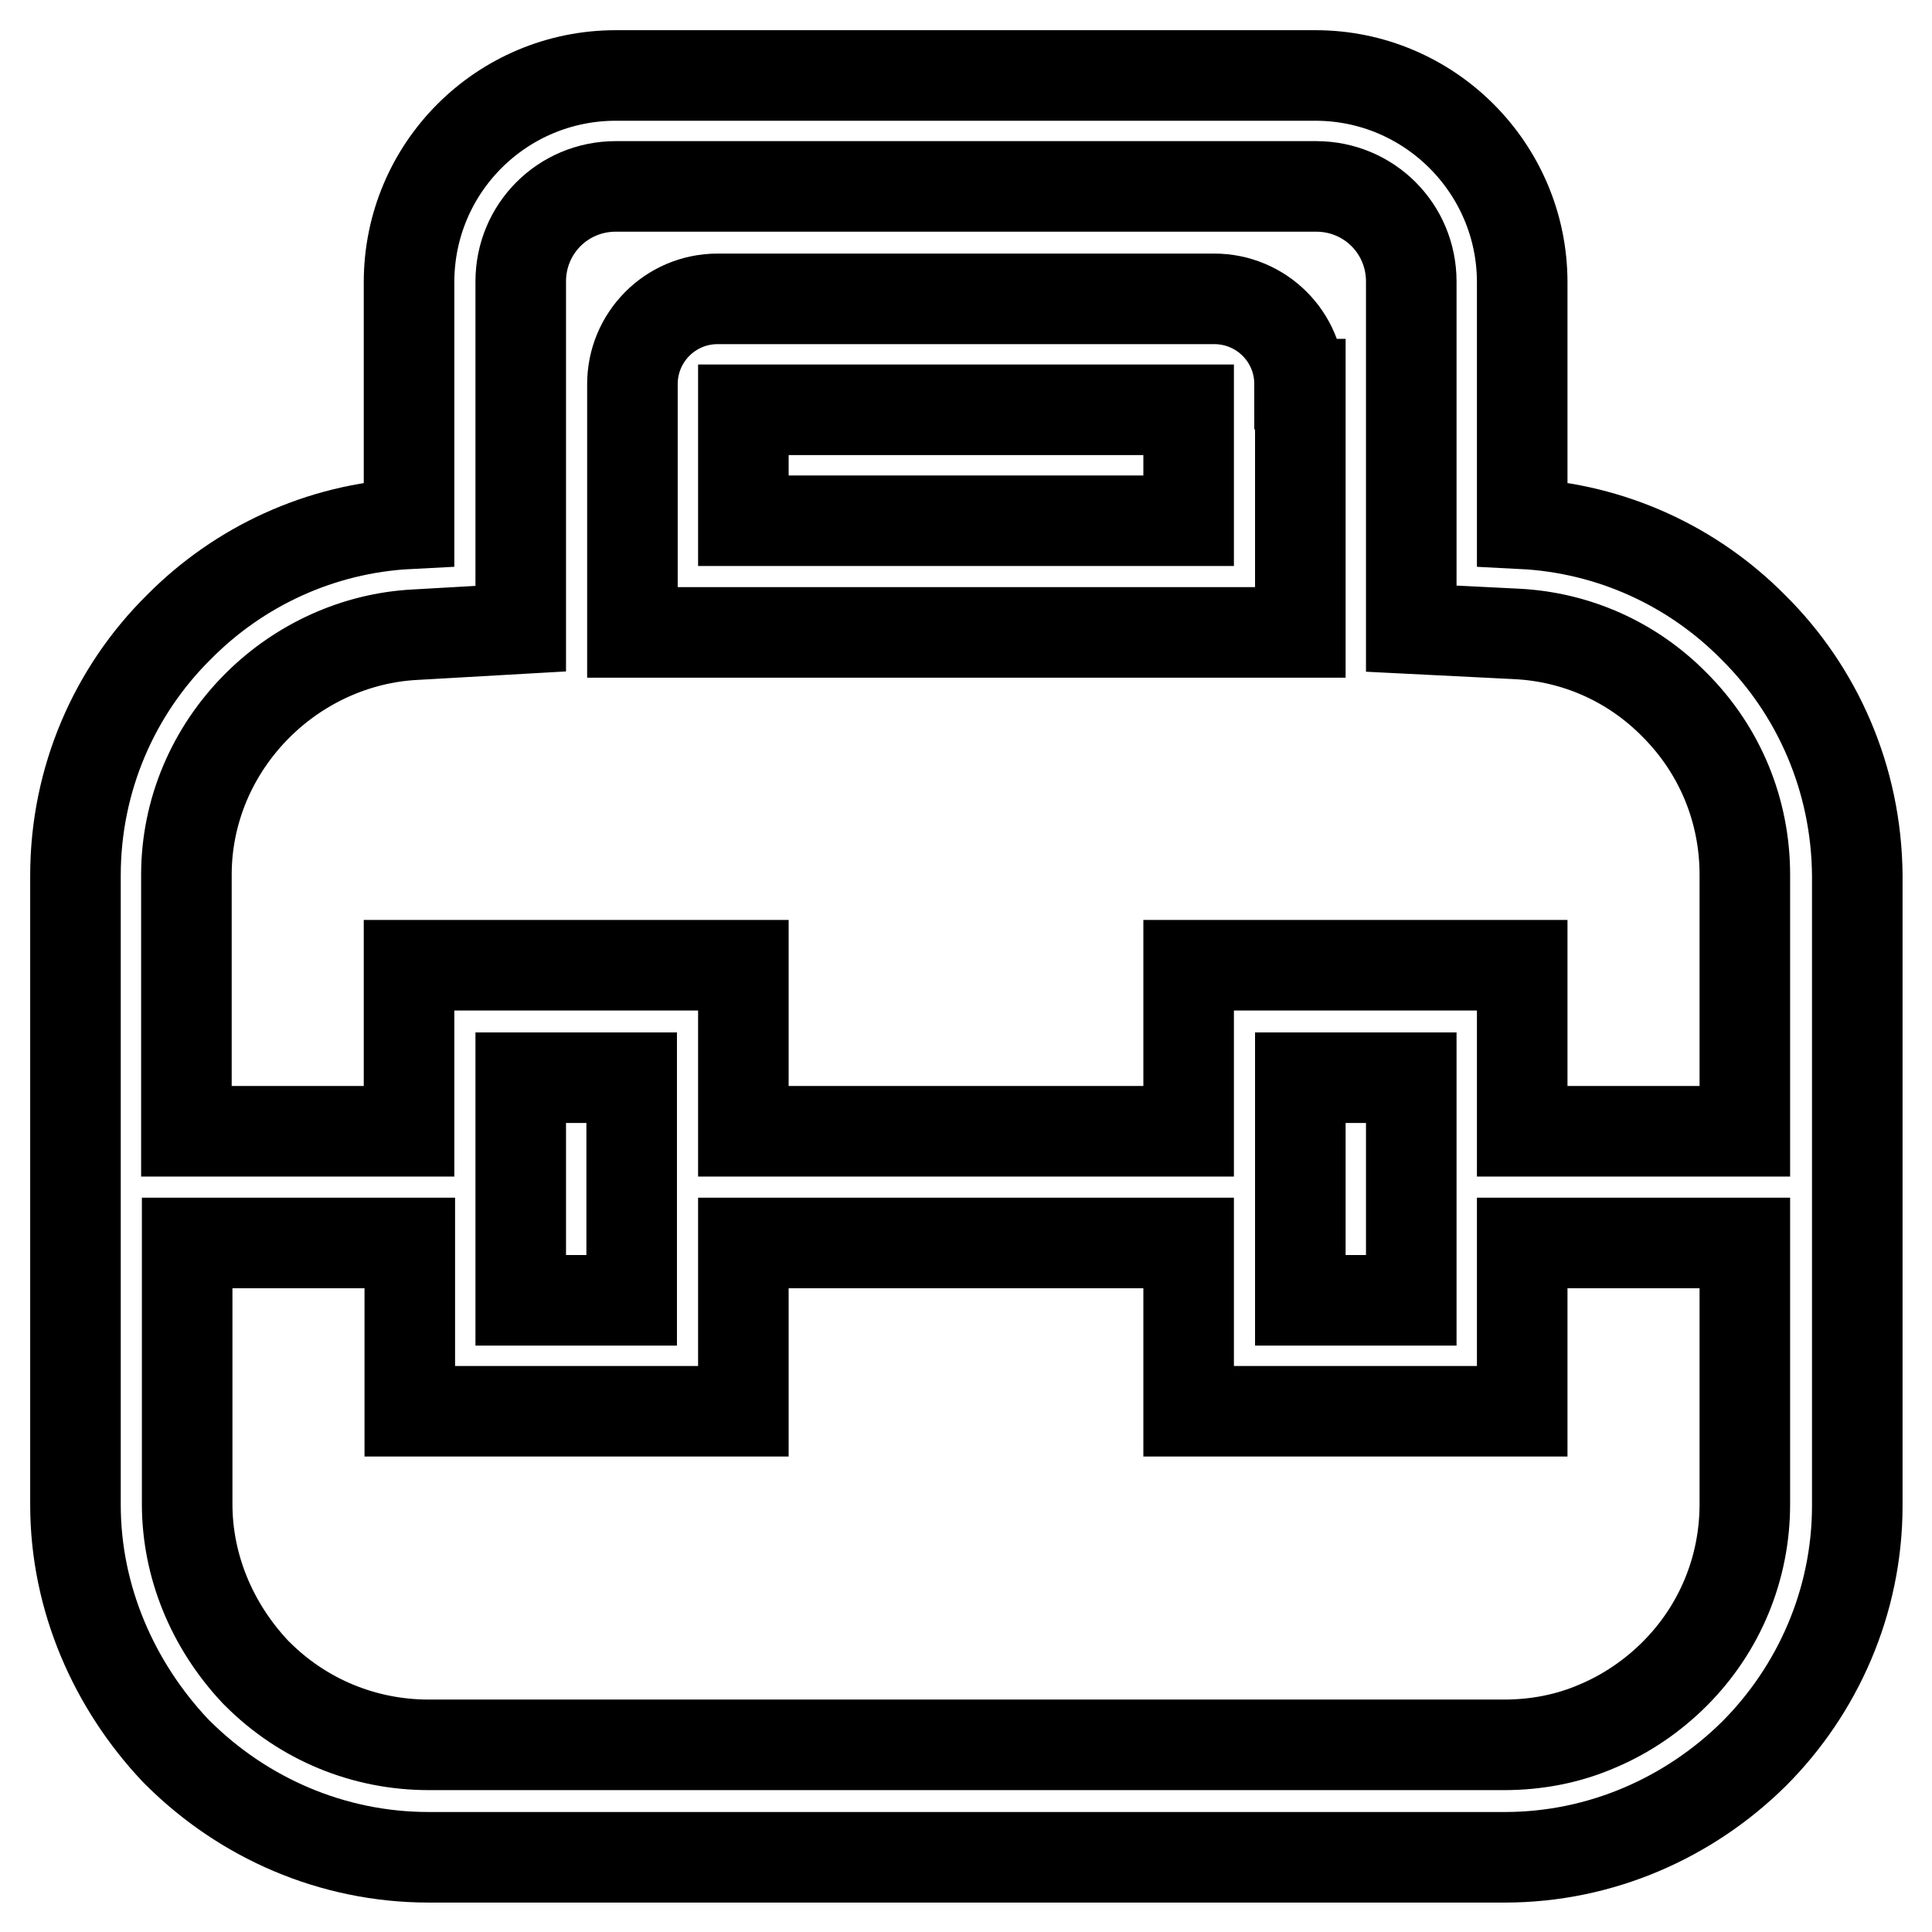
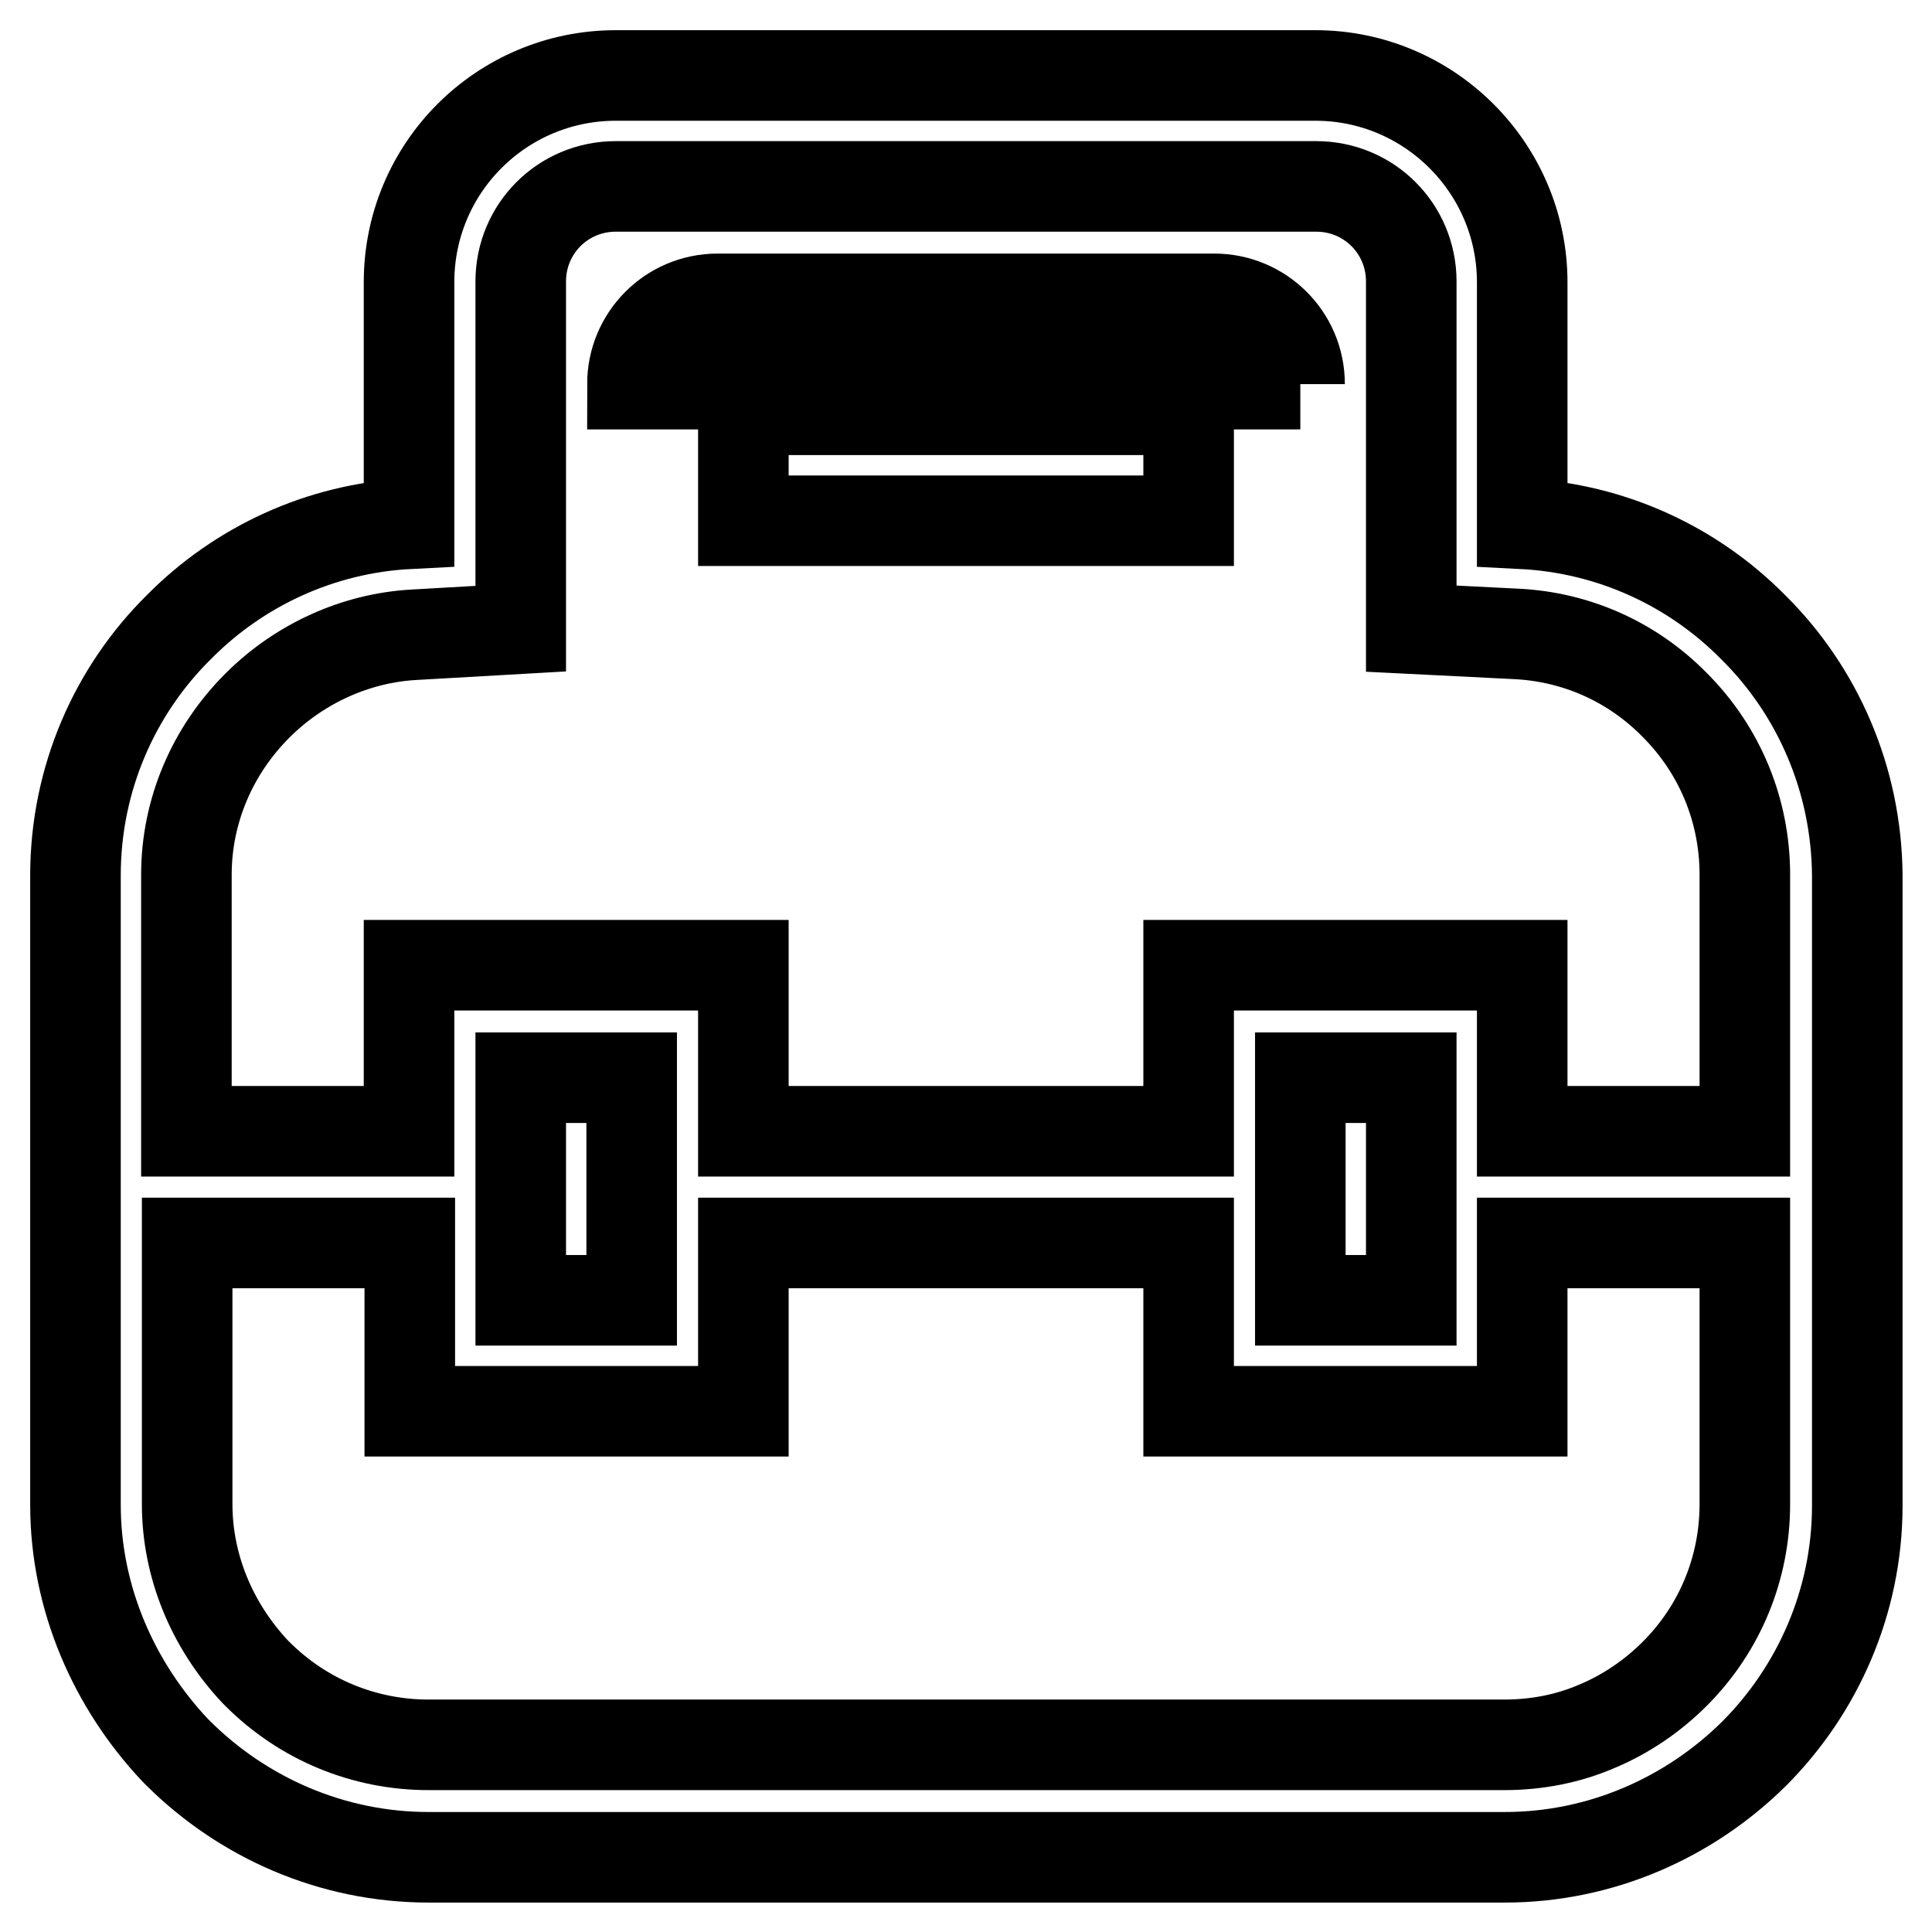
<svg xmlns="http://www.w3.org/2000/svg" version="1.1" x="0px" y="0px" viewBox="0 0 256 256" enable-background="new 0 0 256 256" xml:space="preserve">
  <g>
-     <path stroke-width="12" fill-opacity="0" stroke="#000000" d="M232.3,83.1c-7.9-8-18.7-13.1-30.6-13.7v-32c0-15.1-12.3-27.4-27.4-27.4h-3.6H84h-2.4 c-15.1,0-27.4,12.2-27.4,27.4v32C42.4,70,31.6,75.1,23.7,83.1C15.2,91.5,10,103.2,10,116v83.4c0,12.5,5.2,24,13.2,32.5l0.5,0.5 c8.5,8.4,20.2,13.7,33.1,13.7h142.6c12.8,0,24.5-5.3,33-13.7c8.4-8.4,13.7-20.1,13.7-32.9V116C246,103.2,240.8,91.5,232.3,83.1z  M34.1,93.5c5.6-5.6,13.1-9,20.9-9.4l14-0.8v-14v-32c0-7,5.6-12.6,12.6-12.6H84h86.8h3.6c7,0,12.6,5.6,12.6,12.6v32v14l14,0.7 c7.9,0.4,15.3,3.7,20.9,9.4l0,0l0,0c6,6,9.3,14,9.3,22.5v34h-29.5v-22h-44.2v22h-59v-22H54.2v22H24.7v-34 C24.7,107.5,28.1,99.5,34.1,93.5z M187,142.8v29.5h-14.7v-29.5H187z M83.7,142.8v29.5H69v-29.5H83.7z M221.9,221.8 c-2.9,2.9-6.4,5.3-10.2,6.9c-3.9,1.7-8.1,2.5-12.4,2.5H56.8c-8.5,0-16.6-3.3-22.7-9.4l-0.3-0.3c-5.8-6.2-9-14.1-9-22.2v-34.6h29.5 V187h44.2v-22.3h59V187h44.2v-22.3h29.5v34.6C231.2,207.8,227.9,215.8,221.9,221.8z M172.2,50.9c0-6.3-5.1-11.3-11.3-11.3H95.1 c-6.3,0-11.3,5.1-11.3,11.3v32.9h88.5V50.9z M157.5,69h-59V54.3h59V69z" />
+     <path stroke-width="12" fill-opacity="0" stroke="#000000" d="M232.3,83.1c-7.9-8-18.7-13.1-30.6-13.7v-32c0-15.1-12.3-27.4-27.4-27.4h-3.6H84h-2.4 c-15.1,0-27.4,12.2-27.4,27.4v32C42.4,70,31.6,75.1,23.7,83.1C15.2,91.5,10,103.2,10,116v83.4c0,12.5,5.2,24,13.2,32.5l0.5,0.5 c8.5,8.4,20.2,13.7,33.1,13.7h142.6c12.8,0,24.5-5.3,33-13.7c8.4-8.4,13.7-20.1,13.7-32.9V116C246,103.2,240.8,91.5,232.3,83.1z  M34.1,93.5c5.6-5.6,13.1-9,20.9-9.4l14-0.8v-14v-32c0-7,5.6-12.6,12.6-12.6H84h86.8h3.6c7,0,12.6,5.6,12.6,12.6v32v14l14,0.7 c7.9,0.4,15.3,3.7,20.9,9.4l0,0l0,0c6,6,9.3,14,9.3,22.5v34h-29.5v-22h-44.2v22h-59v-22H54.2v22H24.7v-34 C24.7,107.5,28.1,99.5,34.1,93.5z M187,142.8v29.5h-14.7v-29.5H187z M83.7,142.8v29.5H69v-29.5H83.7z M221.9,221.8 c-2.9,2.9-6.4,5.3-10.2,6.9c-3.9,1.7-8.1,2.5-12.4,2.5H56.8c-8.5,0-16.6-3.3-22.7-9.4l-0.3-0.3c-5.8-6.2-9-14.1-9-22.2v-34.6h29.5 V187h44.2v-22.3h59V187h44.2v-22.3h29.5v34.6C231.2,207.8,227.9,215.8,221.9,221.8z M172.2,50.9c0-6.3-5.1-11.3-11.3-11.3H95.1 c-6.3,0-11.3,5.1-11.3,11.3h88.5V50.9z M157.5,69h-59V54.3h59V69z" />
  </g>
</svg>